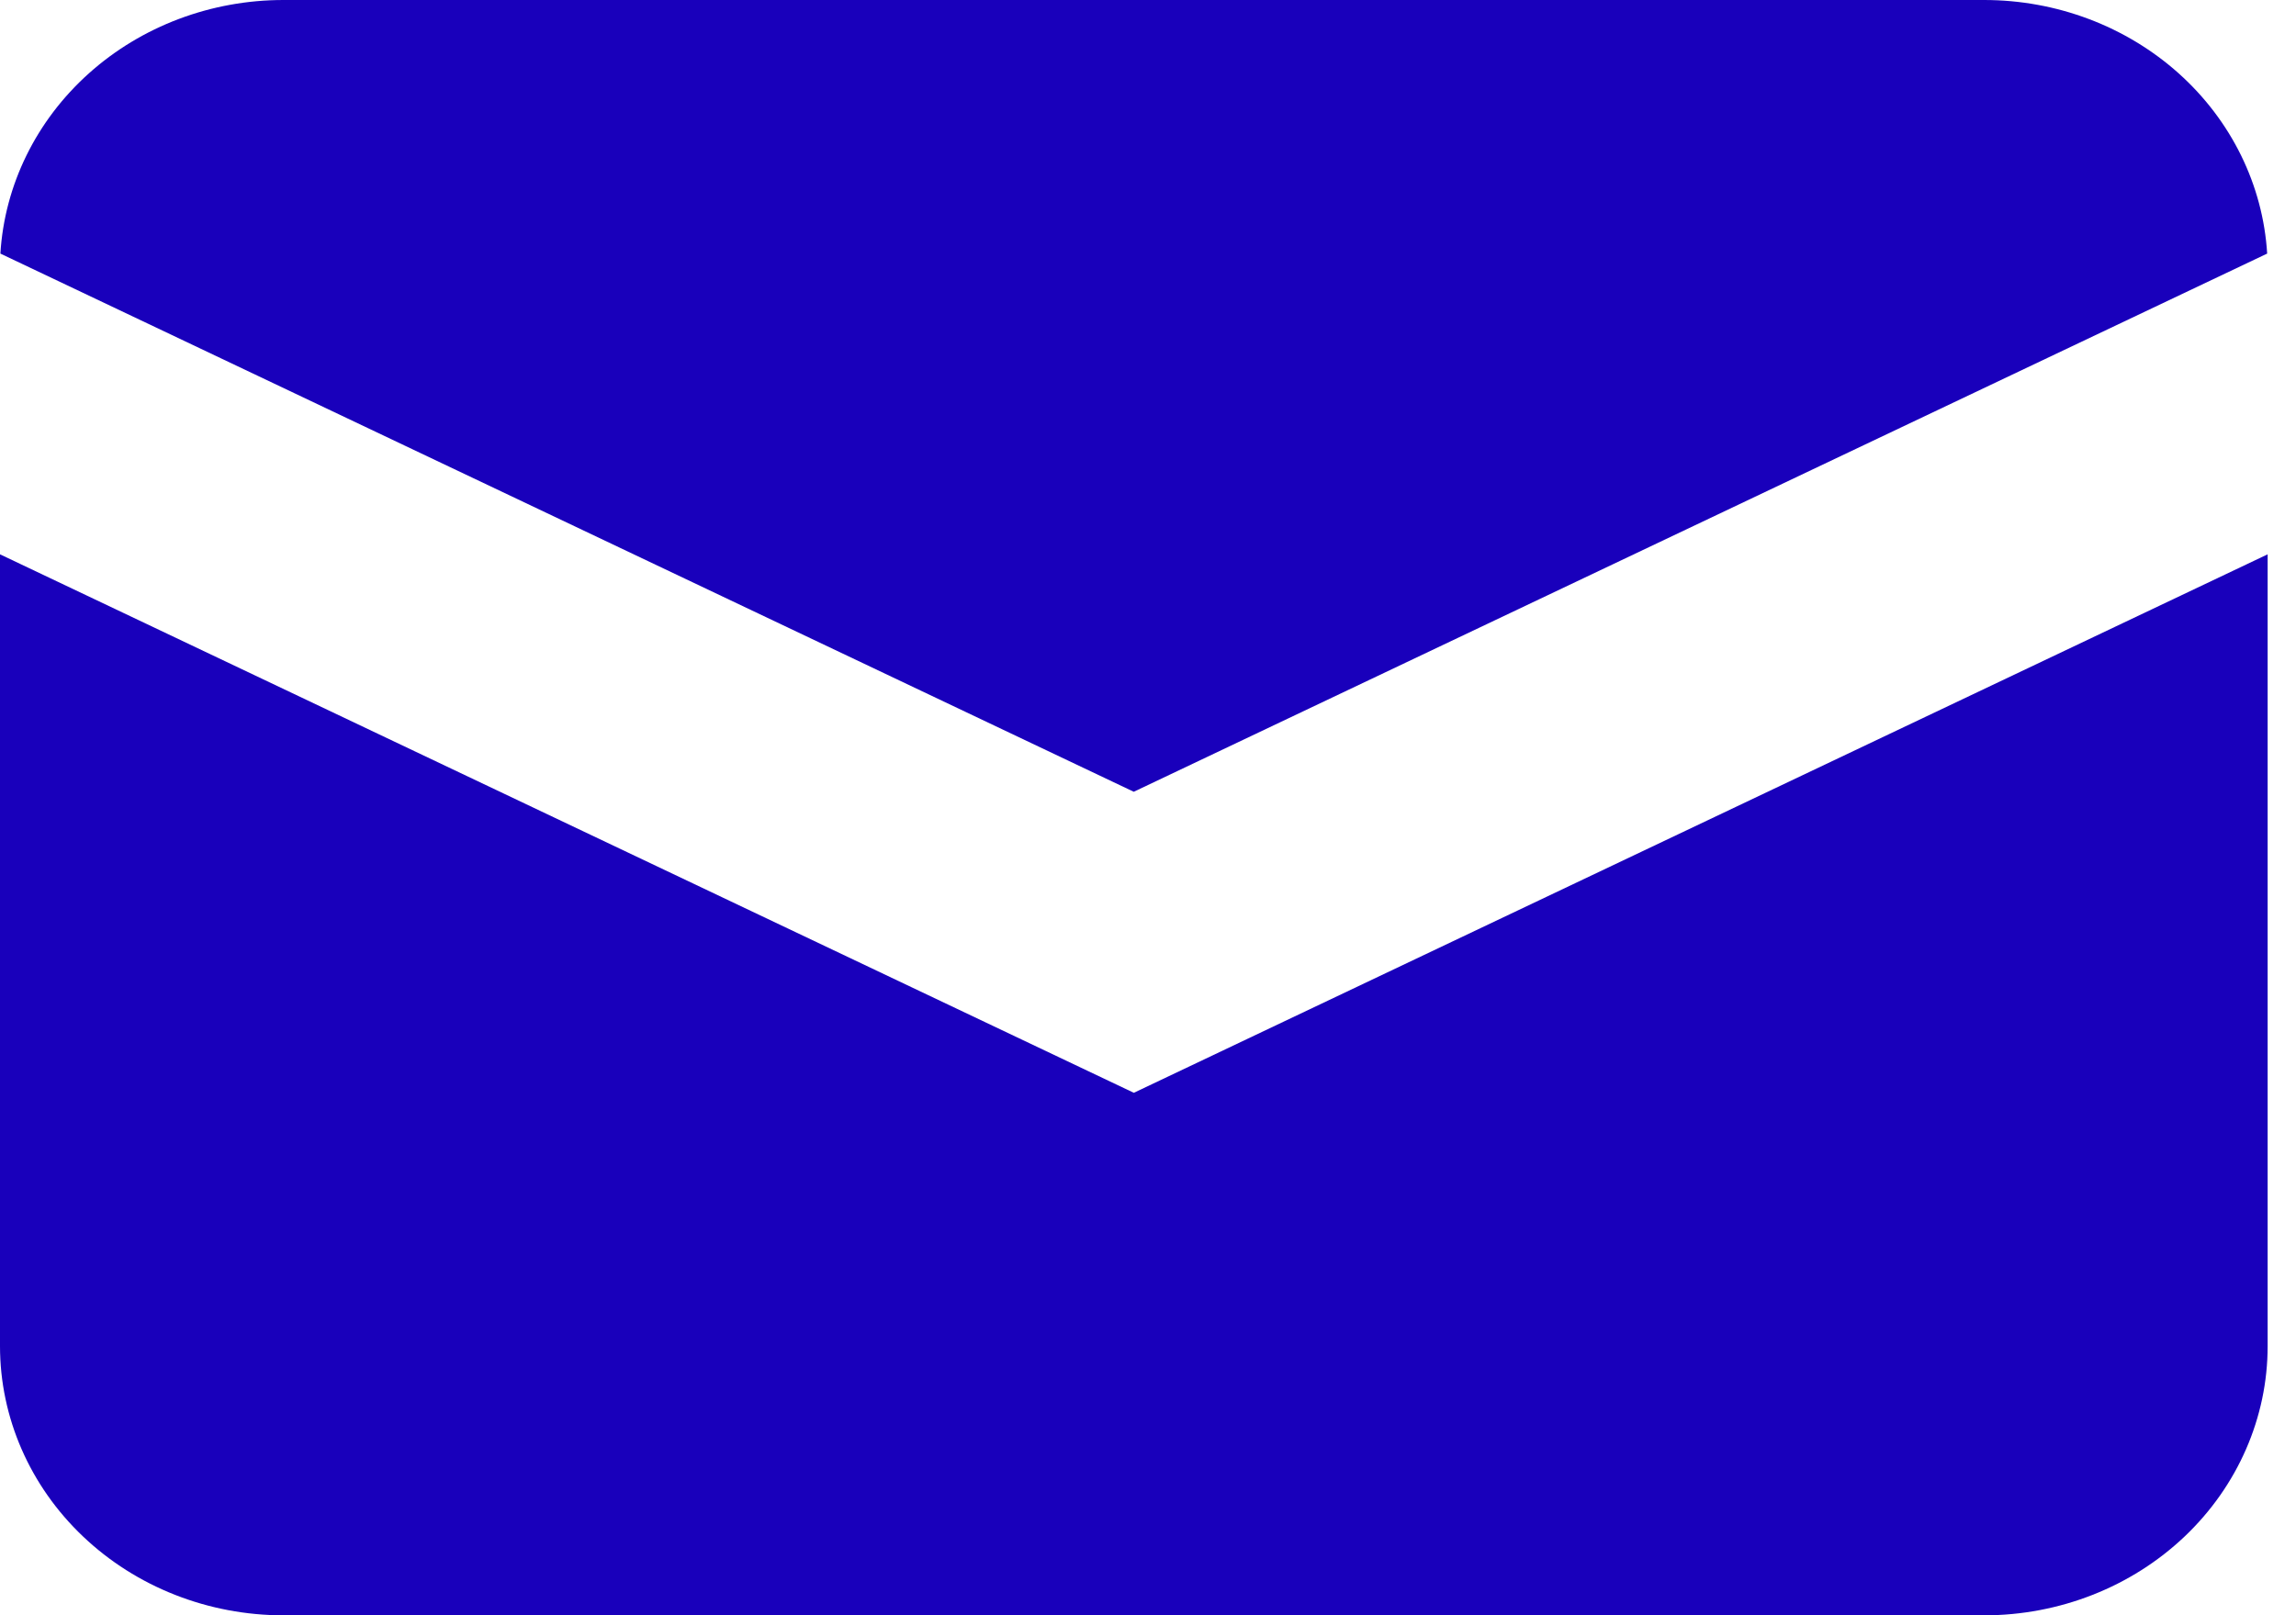
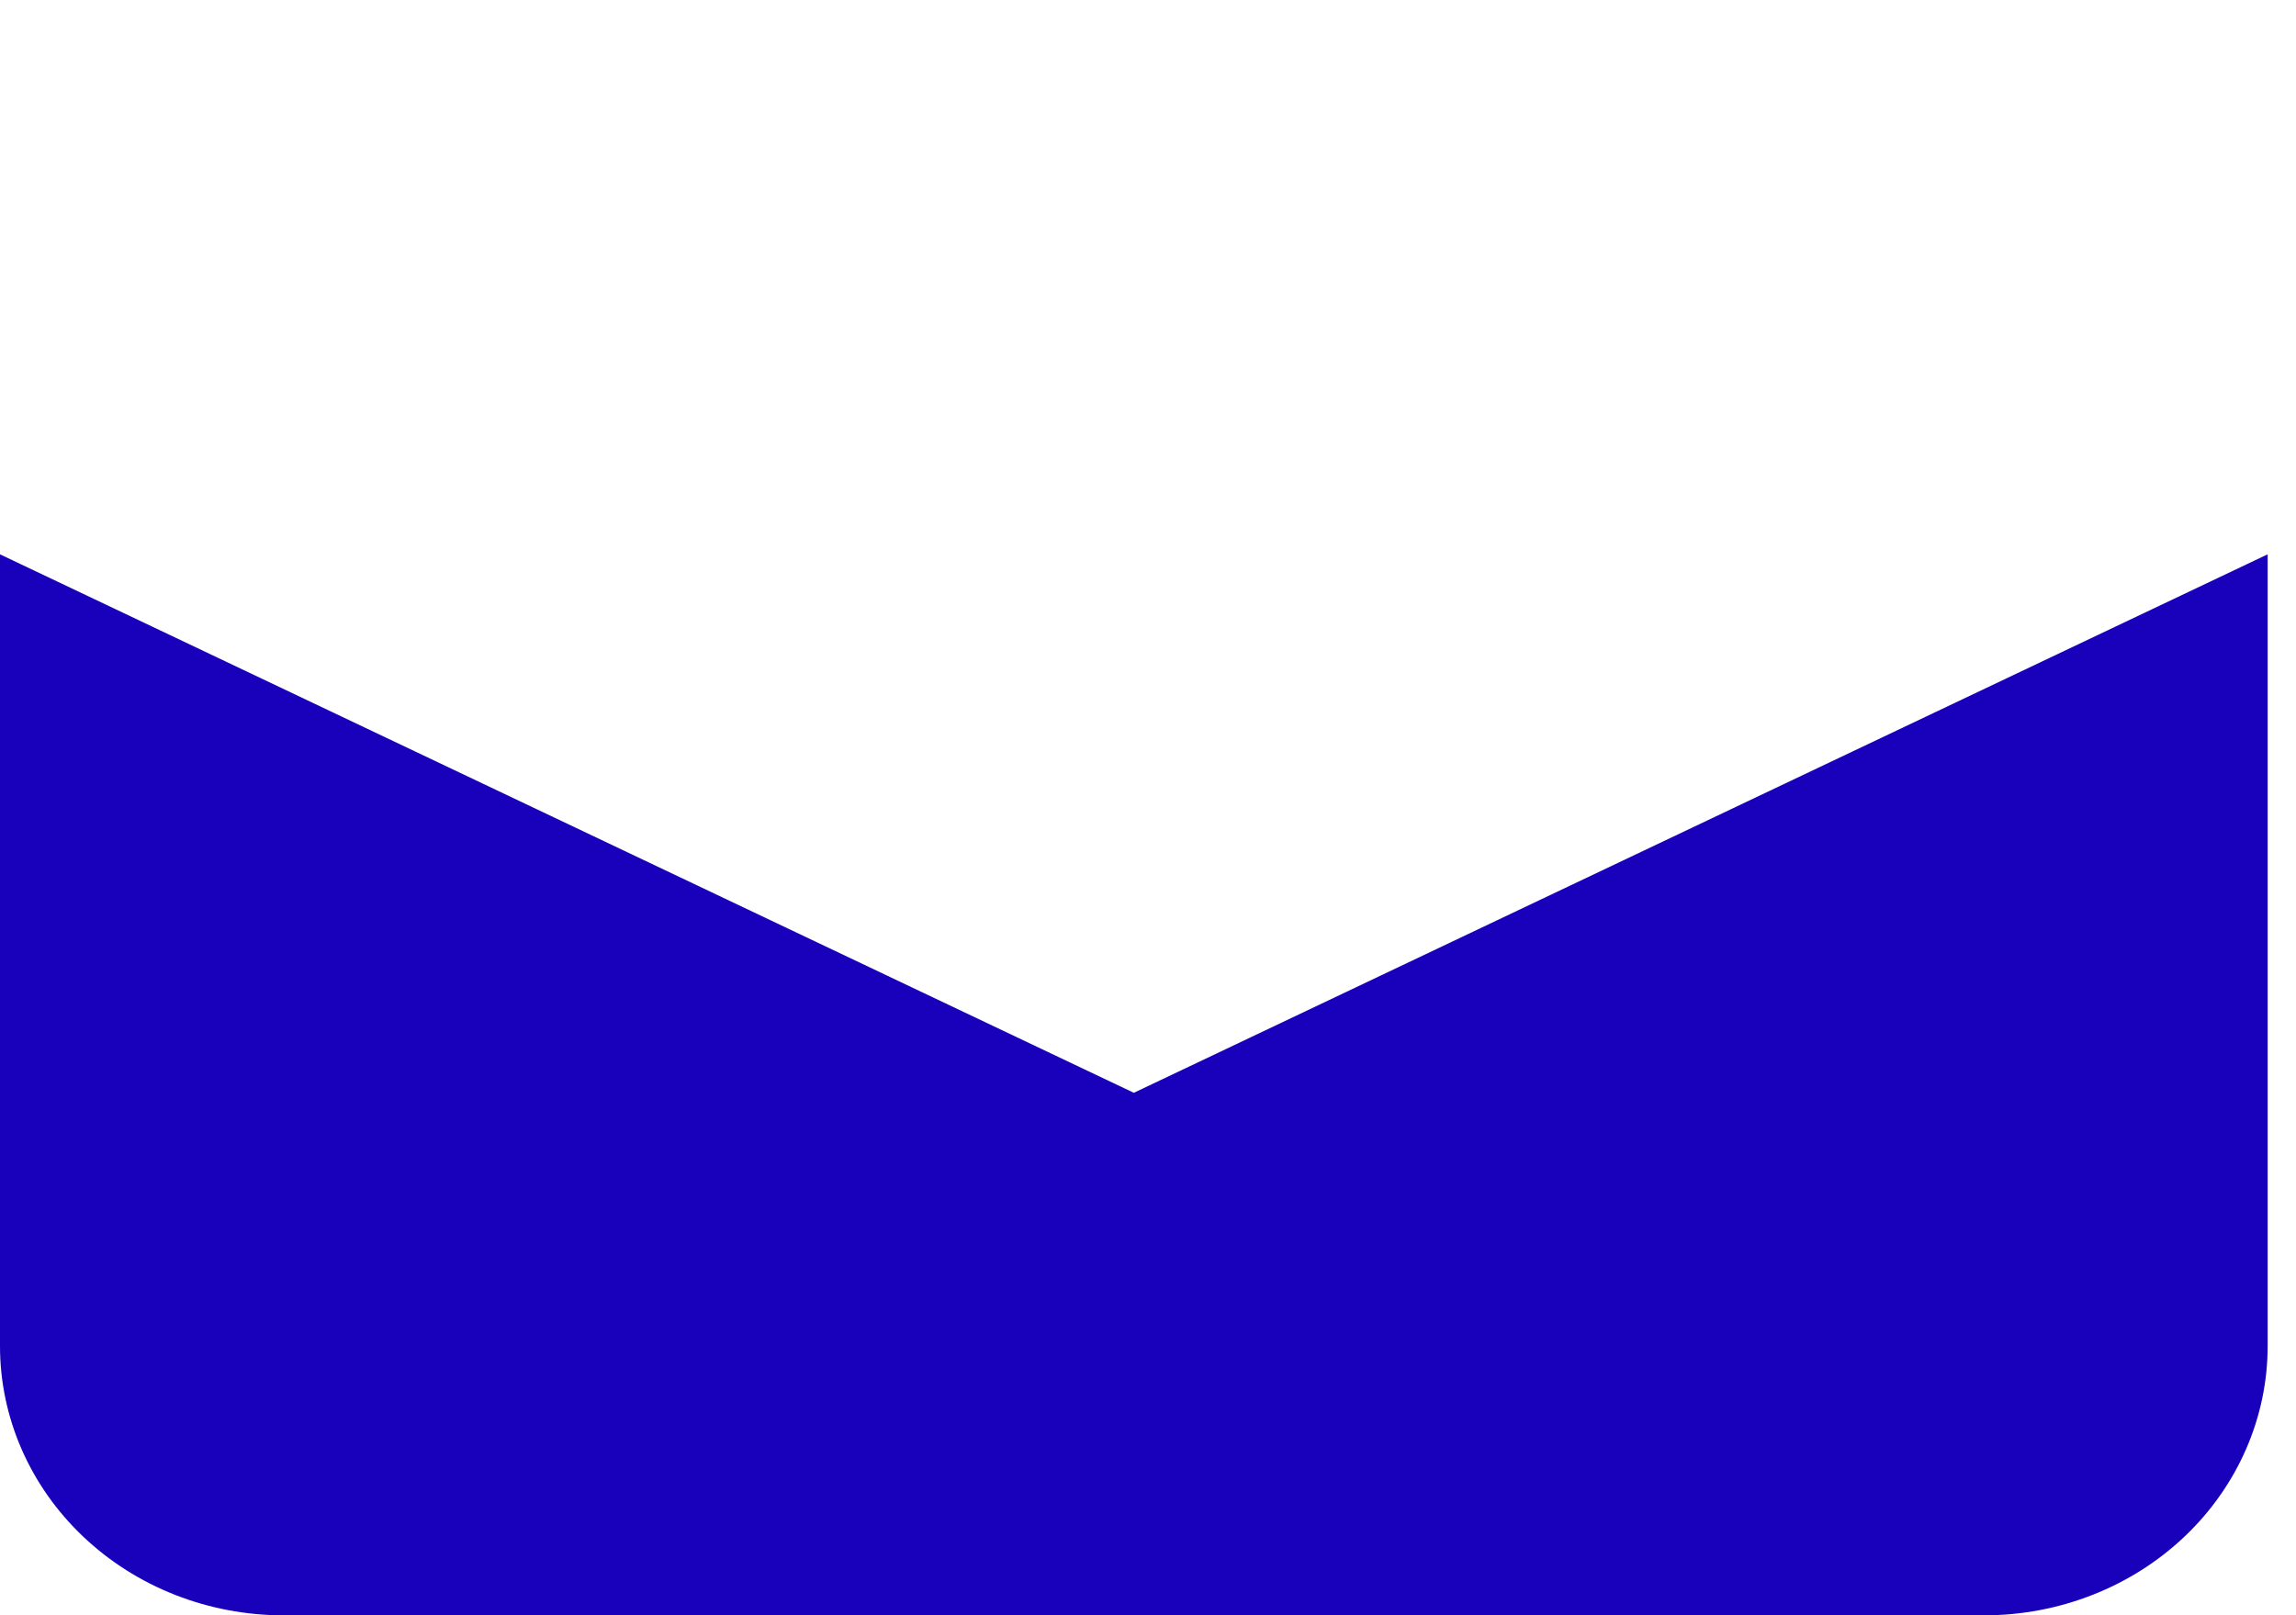
<svg xmlns="http://www.w3.org/2000/svg" width="54" height="38" viewBox="0 0 54 38" fill="none">
-   <path d="M0.009 5.966L26.665 18.627L53.322 5.966C53.223 4.353 52.479 2.836 51.242 1.727C50.004 0.617 48.367 -0 46.665 1.0667e-07H6.665C4.964 -0 3.327 0.617 2.089 1.727C0.852 2.836 0.107 4.353 0.009 5.966Z" fill="#1900BB" />
  <path d="M53.333 13.041L26.667 25.709L0 13.041V31.669C0 33.348 0.702 34.959 1.953 36.147C3.203 37.335 4.899 38.002 6.667 38.002H46.667C48.435 38.002 50.13 37.335 51.381 36.147C52.631 34.959 53.333 33.348 53.333 31.669V13.041Z" fill="#1900BB" />
</svg>